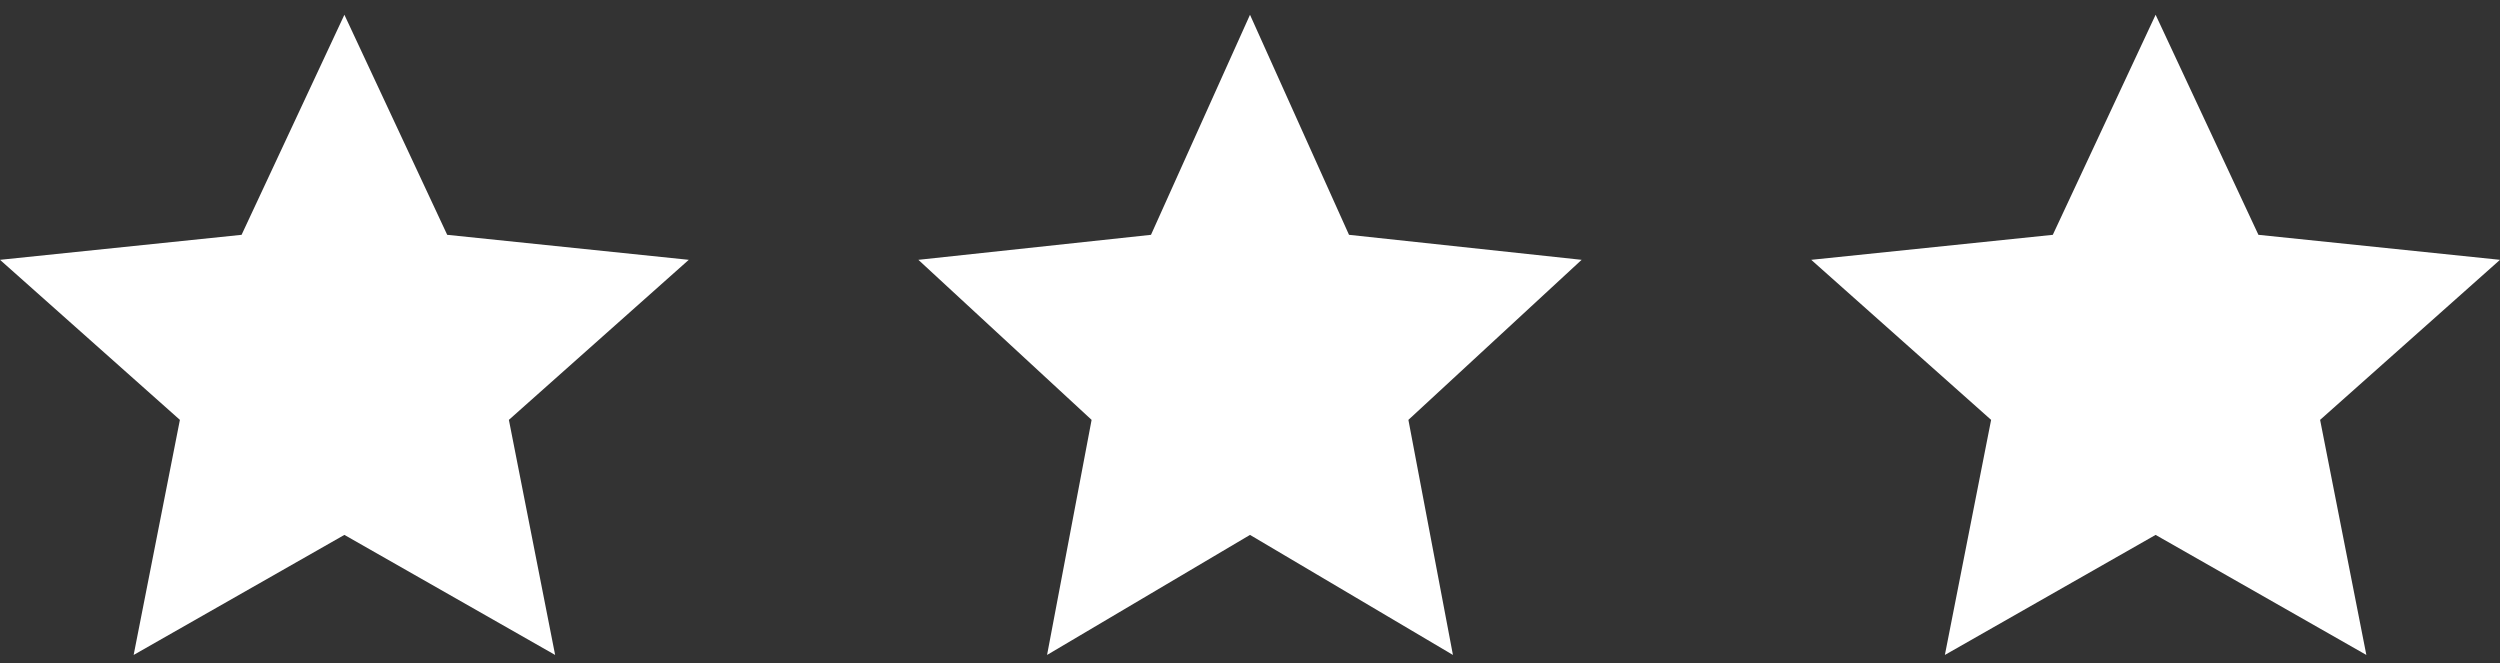
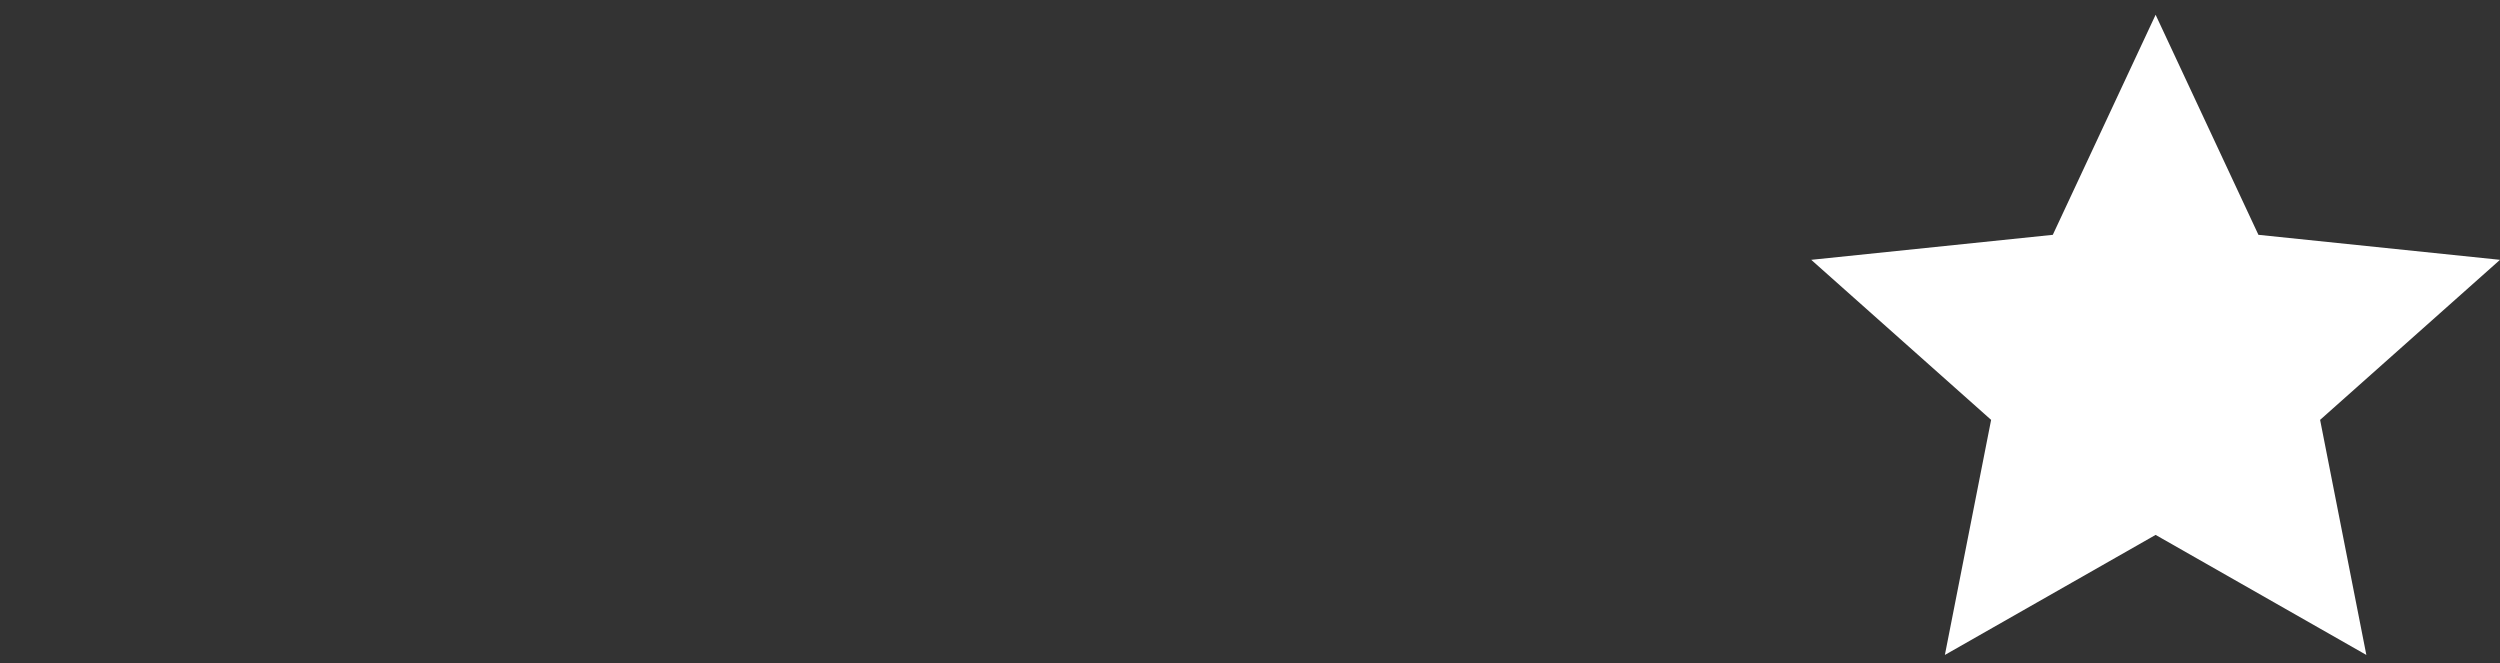
<svg xmlns="http://www.w3.org/2000/svg" width="98" height="26" viewbox="0 0 98 26" fill="none">
  <rect width="100%" height="100%" fill="#333333" stroke="none" />
-   <path d="M49 0.579L45.119 9.205L36 10.185L42.791 16.459L41.045 25.674L49 20.968L56.955 25.674L55.209 16.459L62 10.185L52.881 9.205L49 0.579Z" fill="white" />
-   <path d="M13.5 0.579L9.47 9.205L0 10.185L7.052 16.459L5.239 25.674L13.5 20.968L21.761 25.674L19.948 16.459L27 10.185L17.53 9.205L13.5 0.579Z" fill="white" />
  <path d="M84.5 0.579L80.47 9.205L71 10.185L78.052 16.459L76.239 25.674L84.5 20.968L92.761 25.674L90.948 16.459L98 10.185L88.53 9.205L84.5 0.579Z" fill="white" />
</svg>